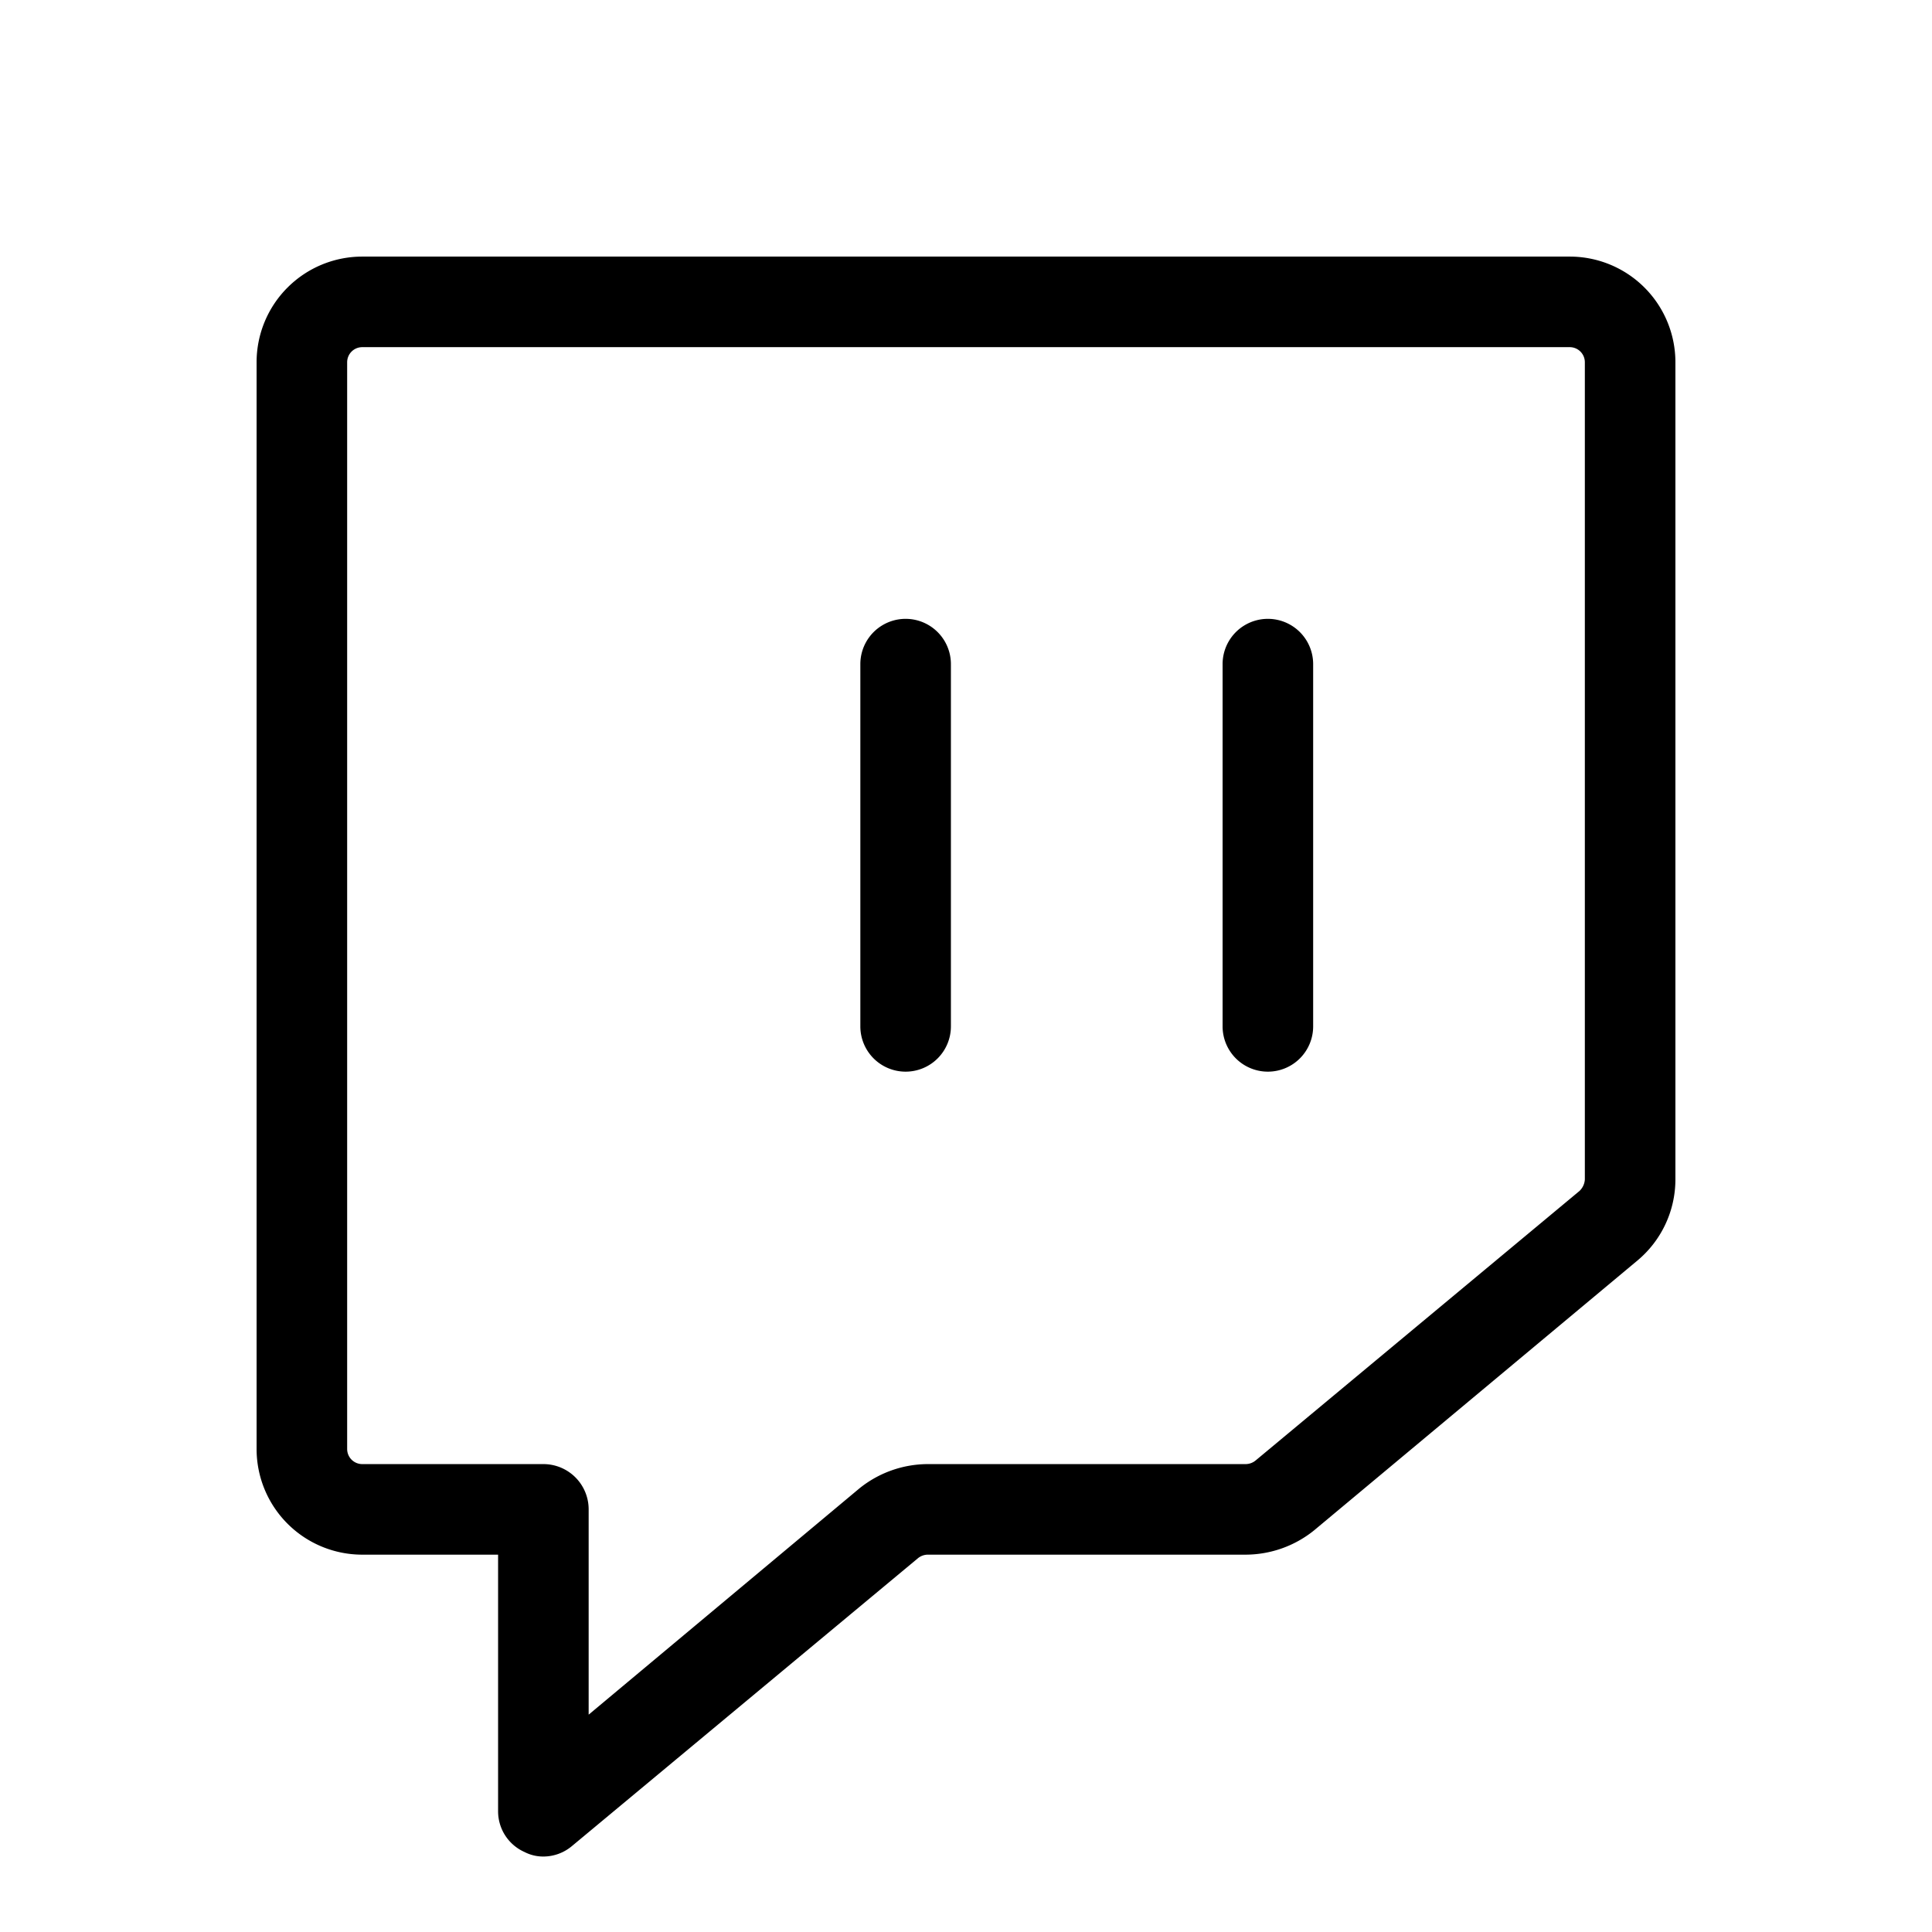
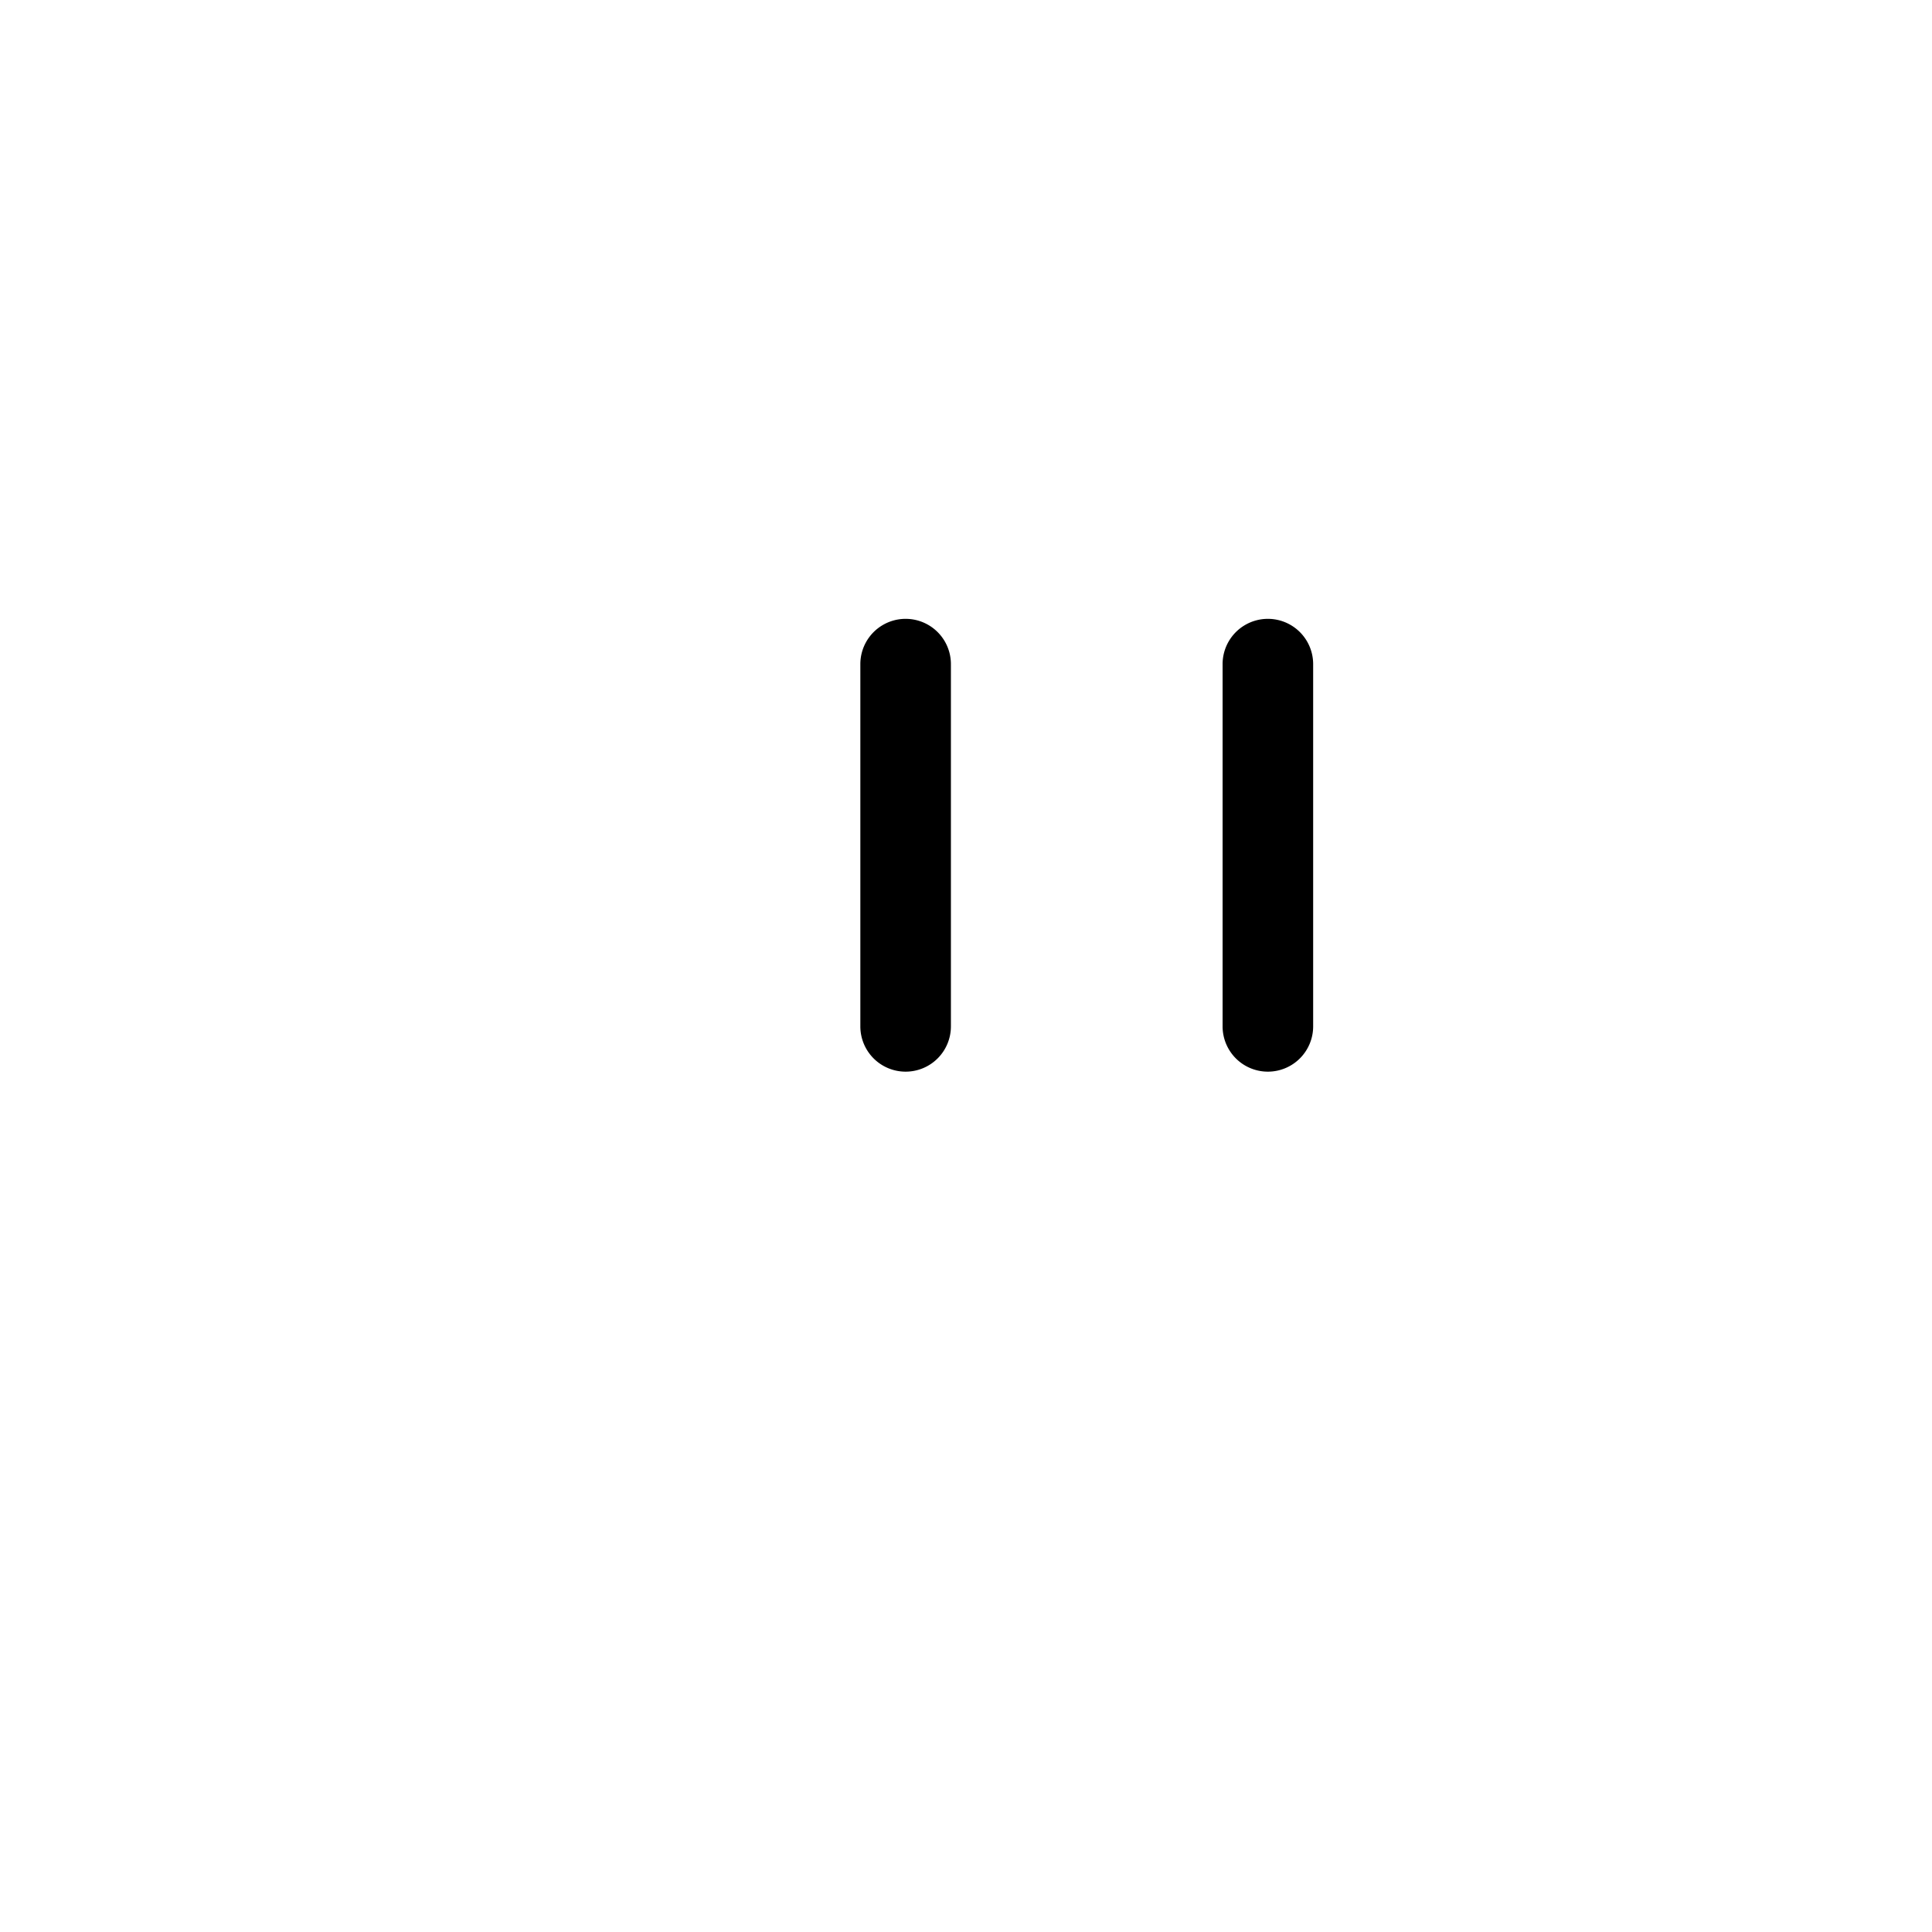
<svg xmlns="http://www.w3.org/2000/svg" viewBox="0 0 256 256" fill="currentColor">
-   <path d="M72,246a5.4,5.4,0,0,1-2.5-.6A5.9,5.9,0,0,1,66,240V206H48a14,14,0,0,1-14-14V48A14,14,0,0,1,48,34H208a14,14,0,0,1,14,14V156.3a14,14,0,0,1-5,10.7l-42.9,35.8a14.5,14.5,0,0,1-9,3.2H122.9a2.1,2.1,0,0,0-1.3.5L75.8,244.6A5.9,5.9,0,0,1,72,246ZM48,46a2,2,0,0,0-2,2V192a2,2,0,0,0,2,2H72a6,6,0,0,1,6,6v27.2l35.9-30a14.5,14.5,0,0,1,9-3.2h42.2a2.1,2.1,0,0,0,1.3-.5l42.9-35.7a2.3,2.3,0,0,0,.7-1.5V48a2,2,0,0,0-2-2Z" />
  <path d="M168,142a6,6,0,0,1-6-6V88a6,6,0,0,1,12,0v48A6,6,0,0,1,168,142Z" />
  <path d="M120,142a6,6,0,0,1-6-6V88a6,6,0,0,1,12,0v48A6,6,0,0,1,120,142Z" />
</svg>